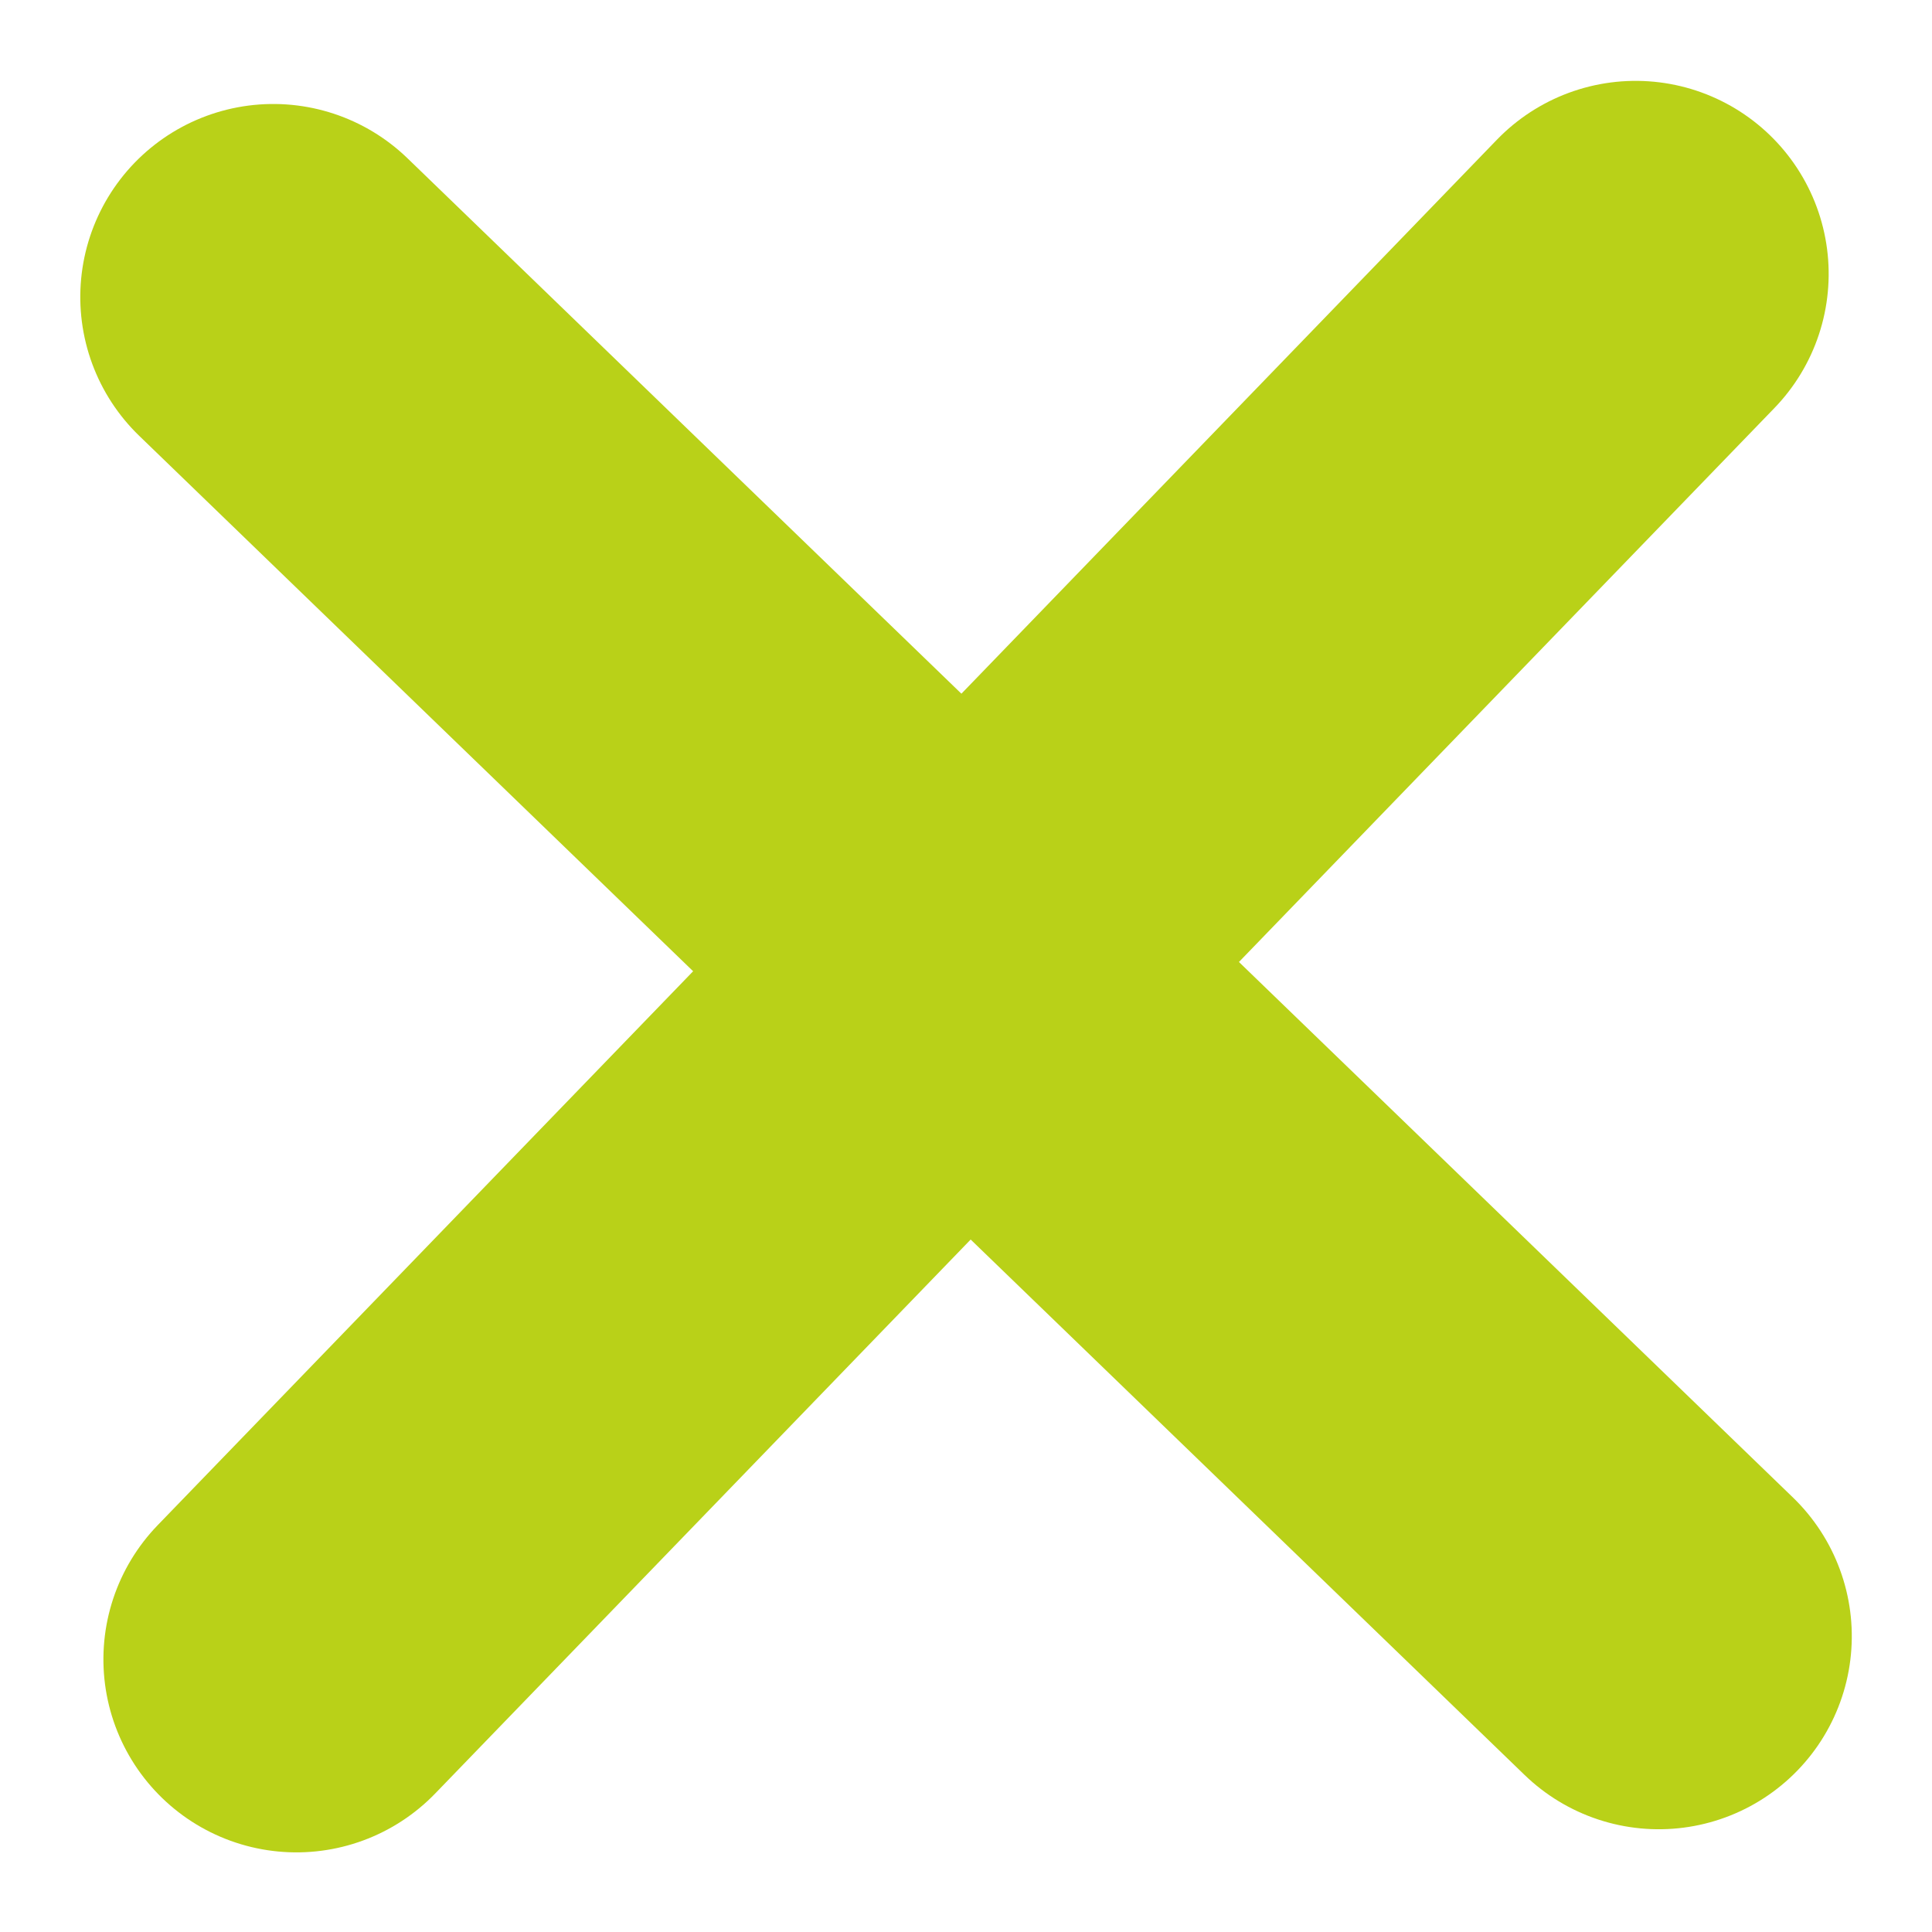
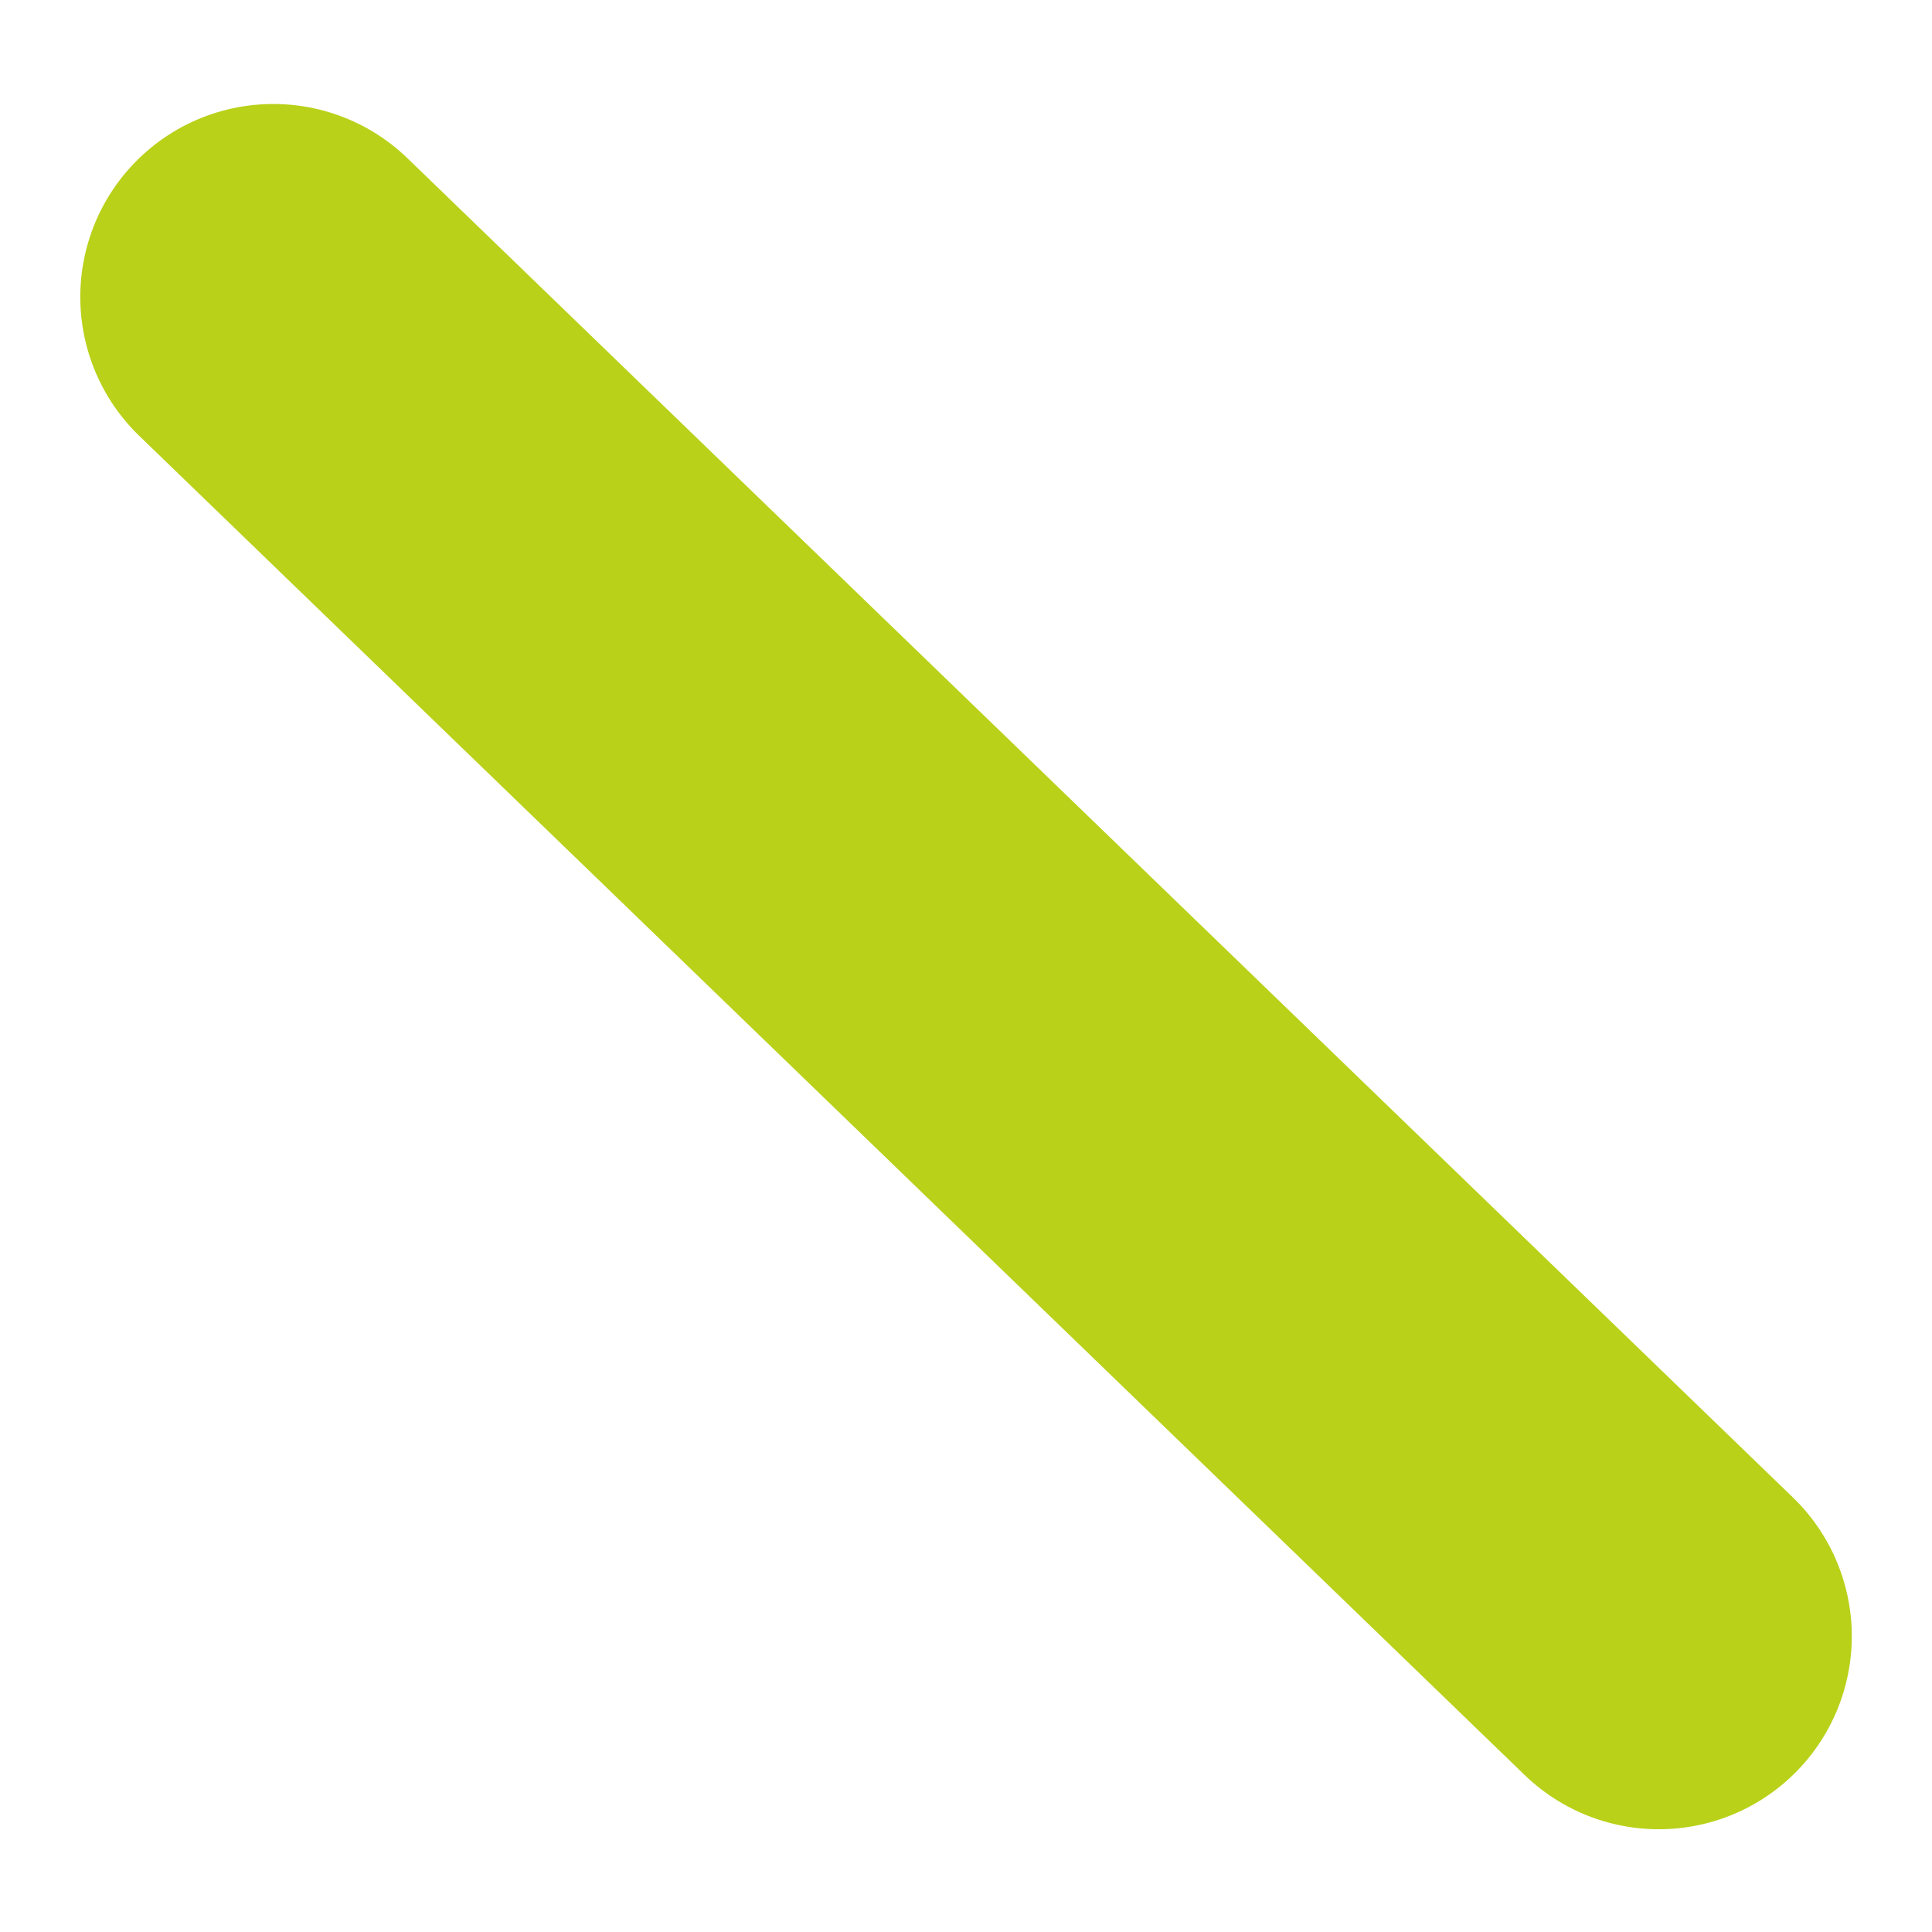
<svg xmlns="http://www.w3.org/2000/svg" width="20.02" height="20.02" viewBox="0 0 20.02 20.02">
  <g id="Groupe_494" data-name="Groupe 494" transform="matrix(0.695, -0.719, 0.719, 0.695, -4.107, 10.256)">
    <line id="Ligne_38" data-name="Ligne 38" y2="19.968" transform="translate(9.984)" fill="none" stroke="#b9d118" stroke-linecap="round" stroke-width="4" />
-     <line id="Ligne_39" data-name="Ligne 39" y2="19.968" transform="translate(19.968 9.984) rotate(90)" fill="none" stroke="#b9d118" stroke-linecap="round" stroke-width="4" />
  </g>
</svg>